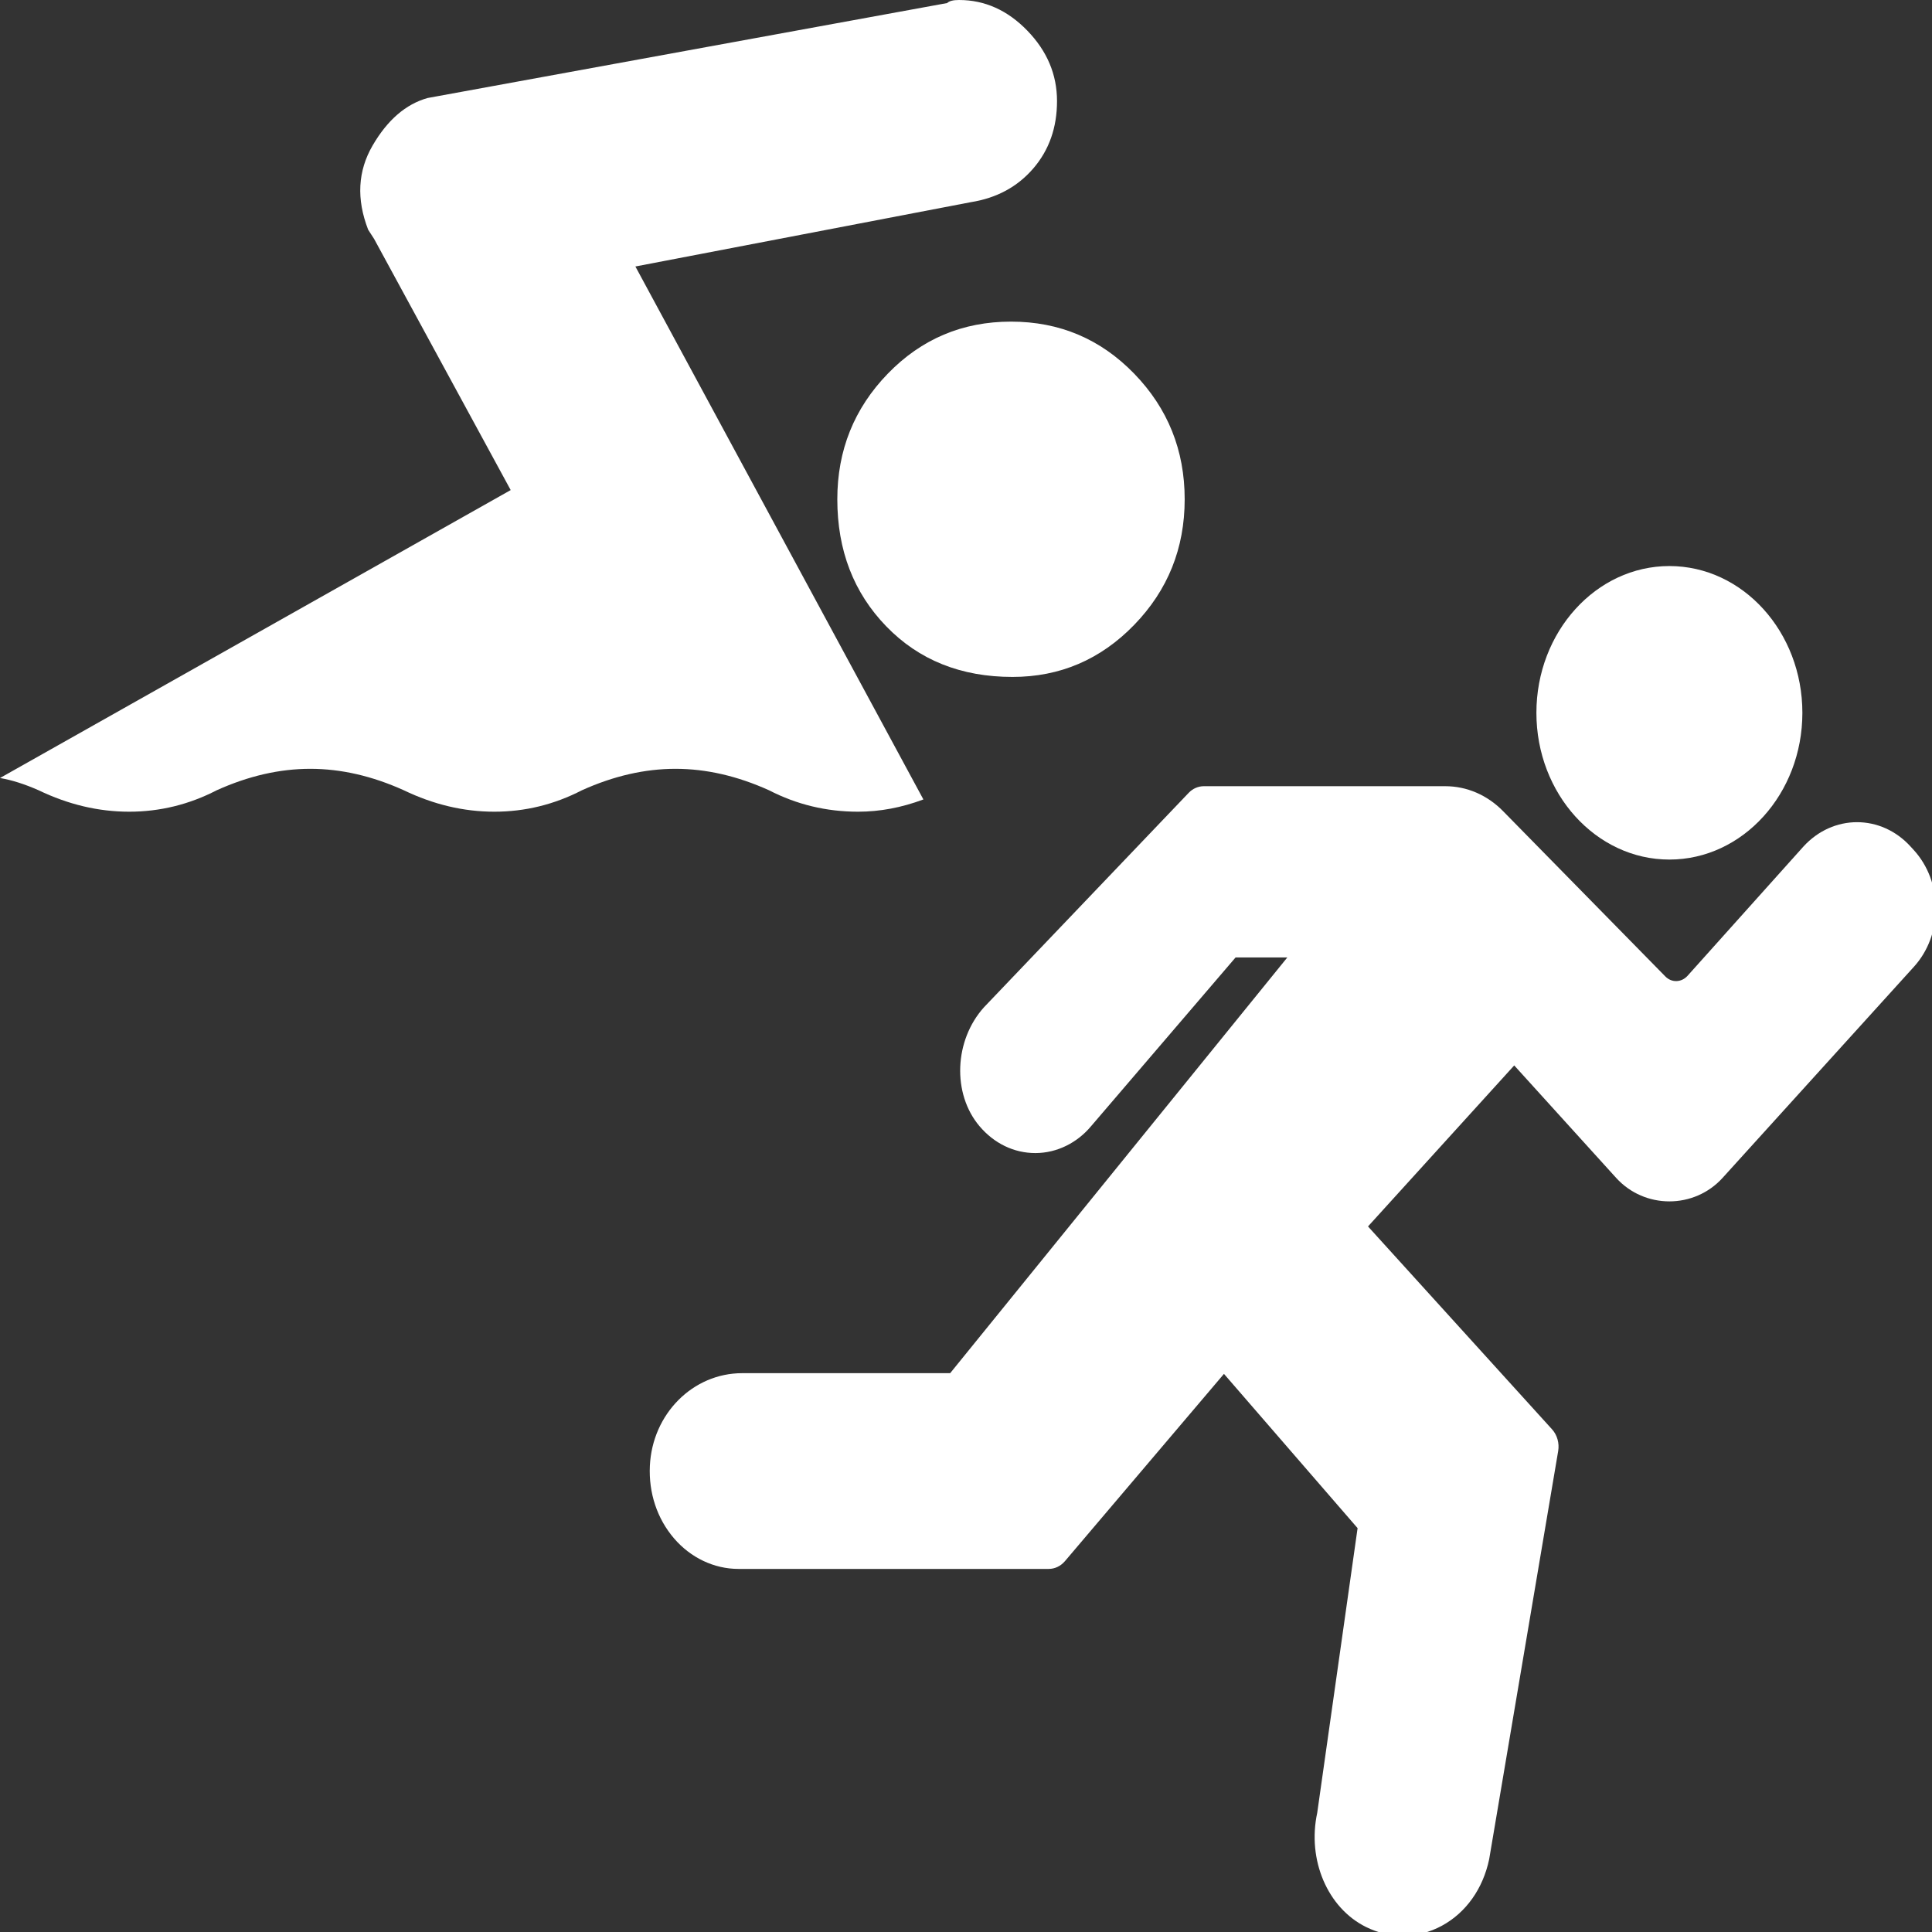
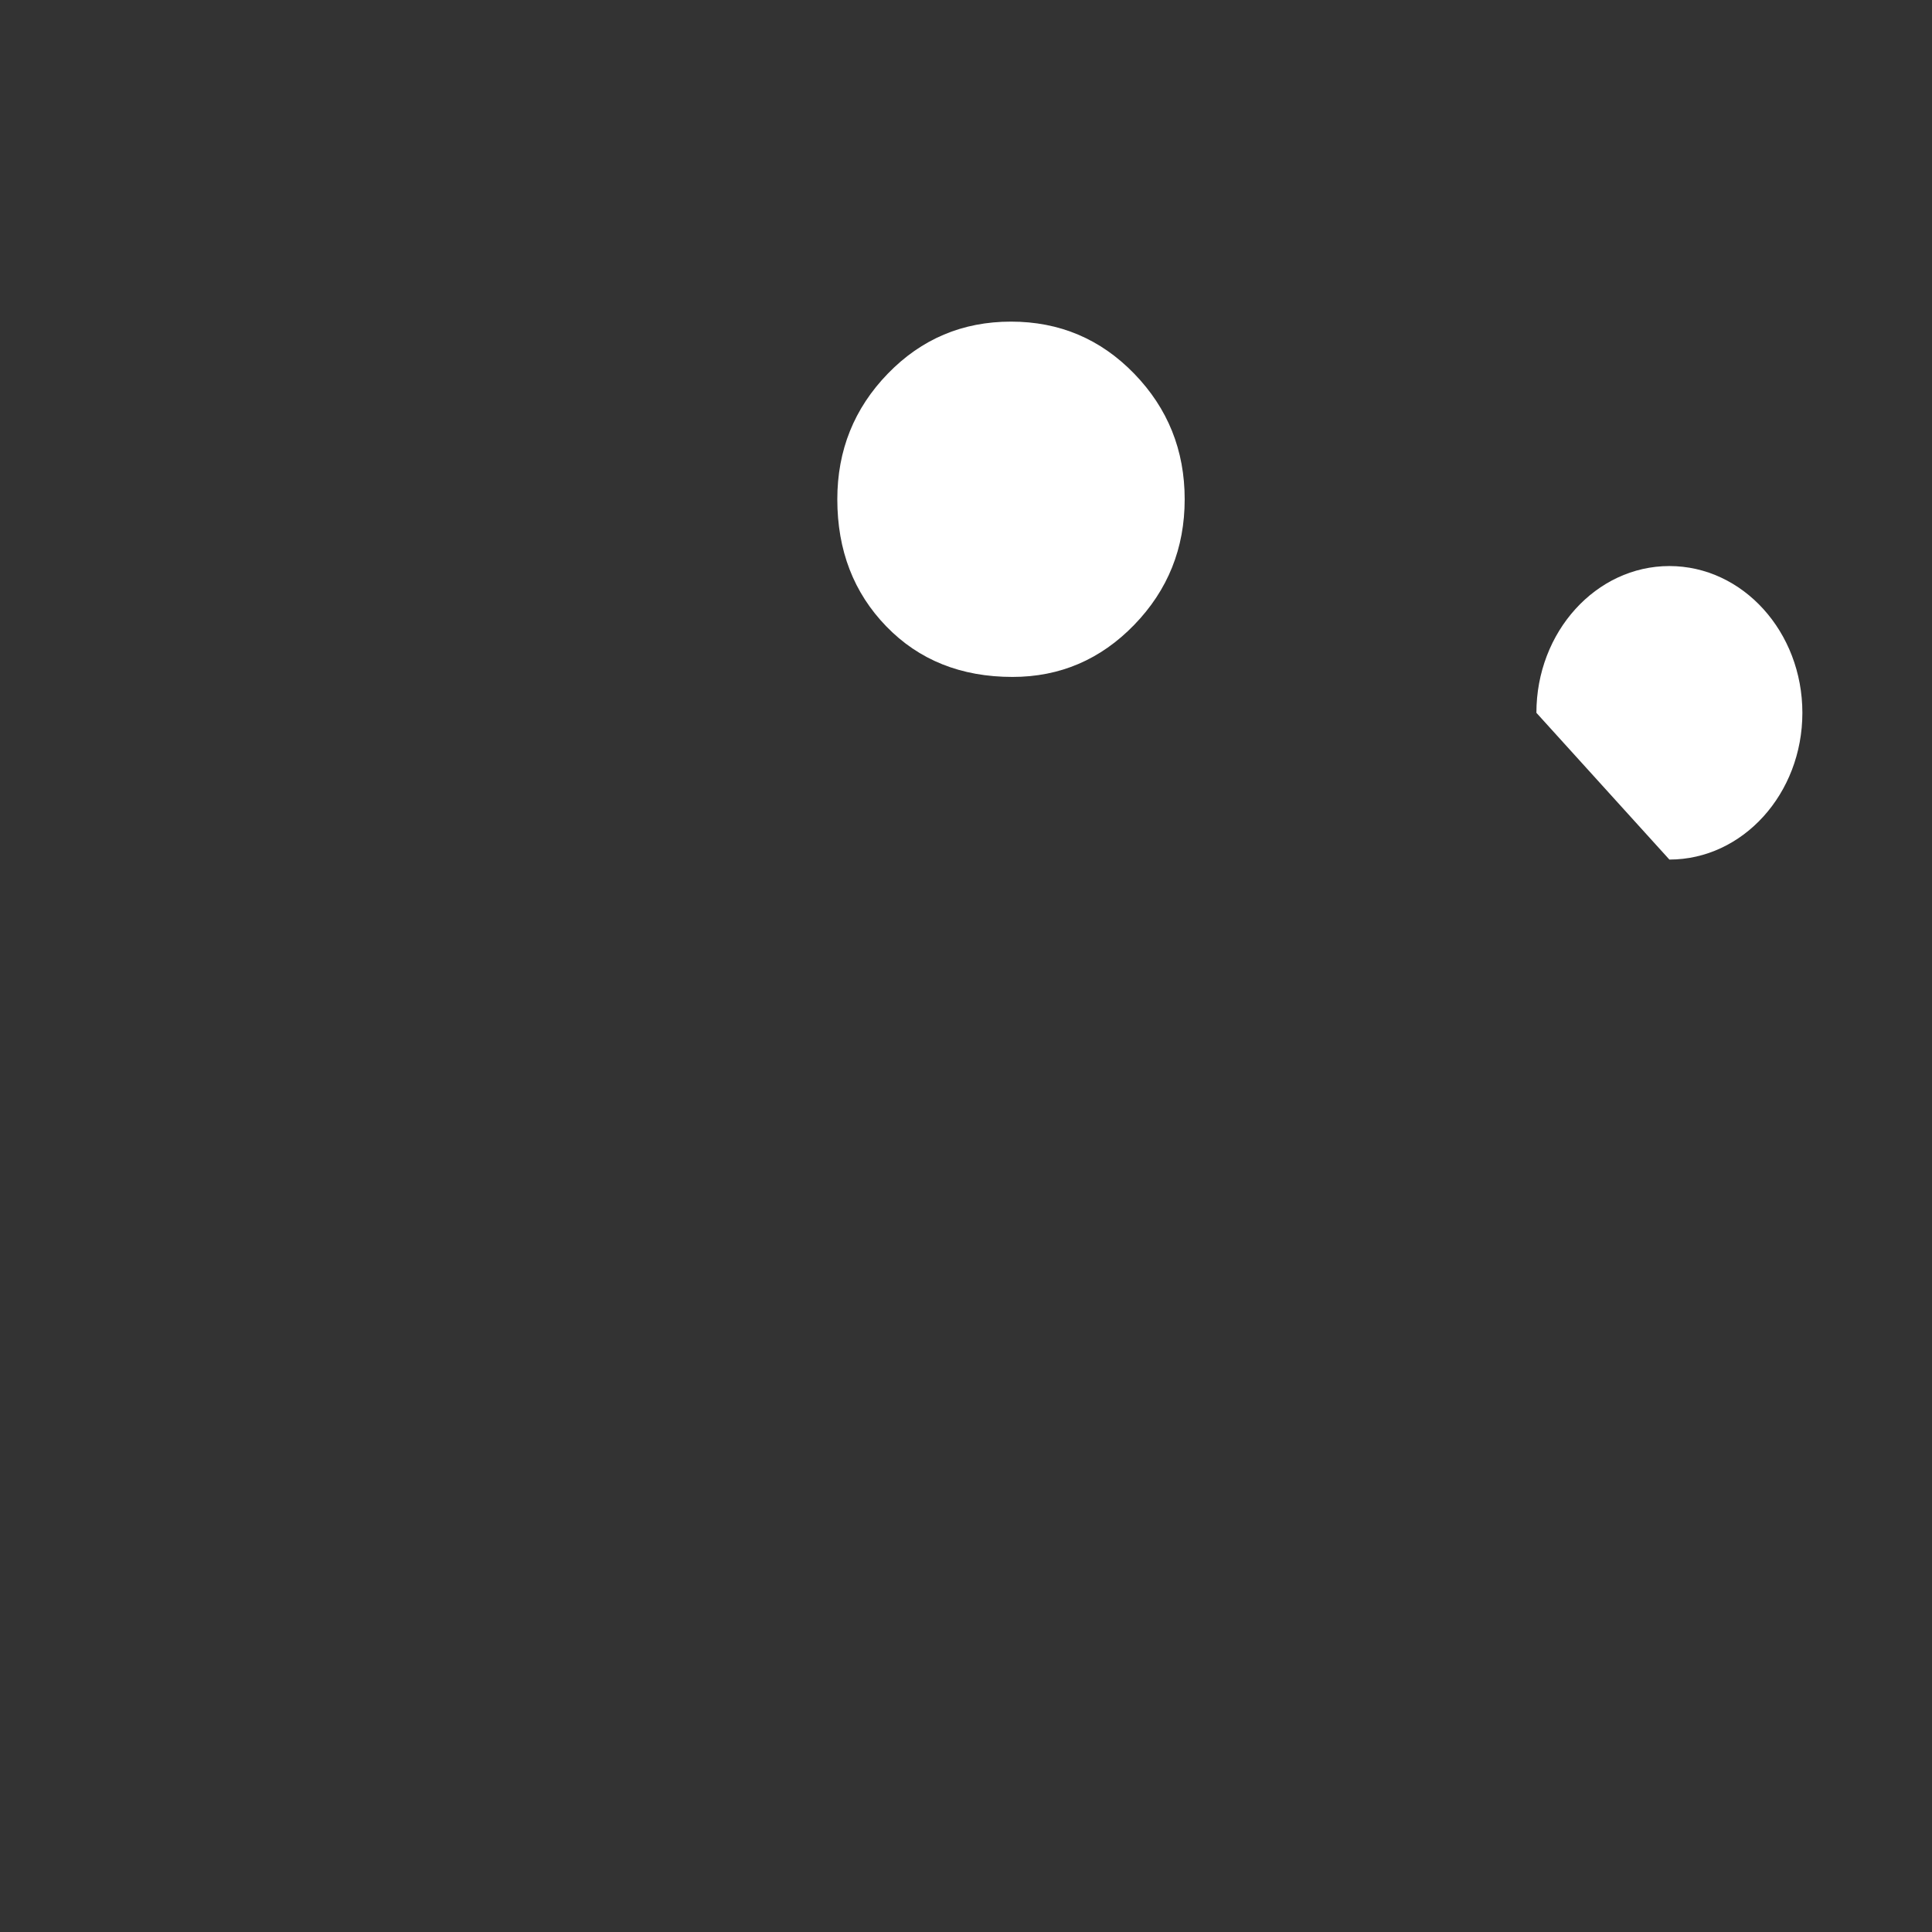
<svg xmlns="http://www.w3.org/2000/svg" version="1.1" id="Capa_1" x="0px" y="0px" width="512px" height="512px" viewBox="0 0 512 512" enable-background="new 0 0 512 512" xml:space="preserve">
  <rect x="0" y="0" width="512" height="512" fill="#333333" stroke="none" />
  <g>
    <path fill="#FFFFFF" d="M268.318,179.394c12.589,0,23.341-4.6,32.26-13.8c8.918-9.199,13.374-20.292,13.374-33.279   c0-12.987-4.456-24.083-13.374-33.283c-8.919-9.2-19.8-13.798-32.654-13.798c-12.851,0-23.734,4.6-32.653,13.798   c-8.918,9.202-13.375,20.297-13.375,33.283c0,13.528,4.33,24.758,12.986,33.688C243.535,174.929,254.682,179.394,268.318,179.394z" />
-     <path fill="#FFFFFF" d="M0,206.181c3.148,0.538,6.555,1.623,10.228,3.245c7.87,3.788,15.87,5.685,24.002,5.685   c8.13,0,15.867-1.895,23.211-5.685c8.393-3.786,16.654-5.682,24.785-5.682c8.128,0,16.391,1.894,24.783,5.682   c7.869,3.788,15.87,5.685,24,5.685c8.129,0,15.867-1.895,23.211-5.685c8.394-3.786,16.655-5.682,24.785-5.682   c8.132,0,16.393,1.894,24.787,5.682c7.344,3.788,15.212,5.685,23.604,5.685c5.771,0,11.542-1.084,17.313-3.249l-76.324-141.24   l88.913-17.049c6.82-1.079,12.328-4.055,16.527-8.926c4.194-4.87,6.295-10.822,6.295-17.86c0-7.035-2.626-13.259-7.87-18.67   S260.968,0,254.149,0c-1.574,0-2.616,0.27-3.144,0.81L113.306,25.977c-5.768,1.622-10.622,5.816-14.558,12.58   c-3.933,6.765-4.329,14.205-1.18,22.321l0.788,1.219l0.787,1.218l36.196,66.561L0,206.181z" />
  </g>
  <g>
    <g>
-       <path fill="#FFFFFF" d="M507.199,225.301l-0.833-0.912c-7.843-8.663-20.615-8.68-28.499,0.02l-30.664,34.204    c-1.622,1.78-4.209,1.863-5.884,0.143l-42.996-43.801c-4.186-4.267-9.612-6.605-15.319-6.605h-63.969    c-1.487,0-2.952,0.627-4.035,1.775l-54.222,56.798c-7.926,8.781-8.479,22.913-1.202,31.522c3.886,4.592,9.146,7.128,14.788,7.128    h0.104c5.58-0.025,10.964-2.663,14.69-7.134l38.288-44.709h13.712l-89.354,110.176H196.68c-13.062,0-23.806,10.792-24.456,24.545    c-0.347,7.196,1.928,14.036,6.414,19.25c4.416,5.141,10.626,8.079,17.052,8.079h82.231c1.625,0,3.171-0.735,4.303-2.065    l42.138-49.623l35.413,40.881L349.08,480.41c-2.698,12.511,2.755,25.232,12.918,30.258c3.145,1.557,6.464,2.332,9.801,2.332    c3.554,0,7.095-0.902,10.365-2.685c6.316-3.443,10.836-9.751,12.482-17.597l18.286-108.157c0.354-2.1-0.251-4.275-1.632-5.787    l-48.763-53.754l38.747-42.671l27.007,29.797c7.538,8.31,20.684,8.31,28.217,0l50.69-55.93c3.742-4.116,5.801-9.612,5.801-15.464    C512.998,234.913,510.944,229.427,507.199,225.301z" />
-       <path fill="#FFFFFF" d="M442.404,227.794c19.447,0,35.245-17.445,35.245-38.889c0-21.452-15.798-38.896-35.245-38.896    c-19.434,0-35.242,17.444-35.242,38.896C407.163,210.349,422.971,227.794,442.404,227.794z" />
+       <path fill="#FFFFFF" d="M442.404,227.794c19.447,0,35.245-17.445,35.245-38.889c0-21.452-15.798-38.896-35.245-38.896    c-19.434,0-35.242,17.444-35.242,38.896z" />
    </g>
  </g>
</svg>